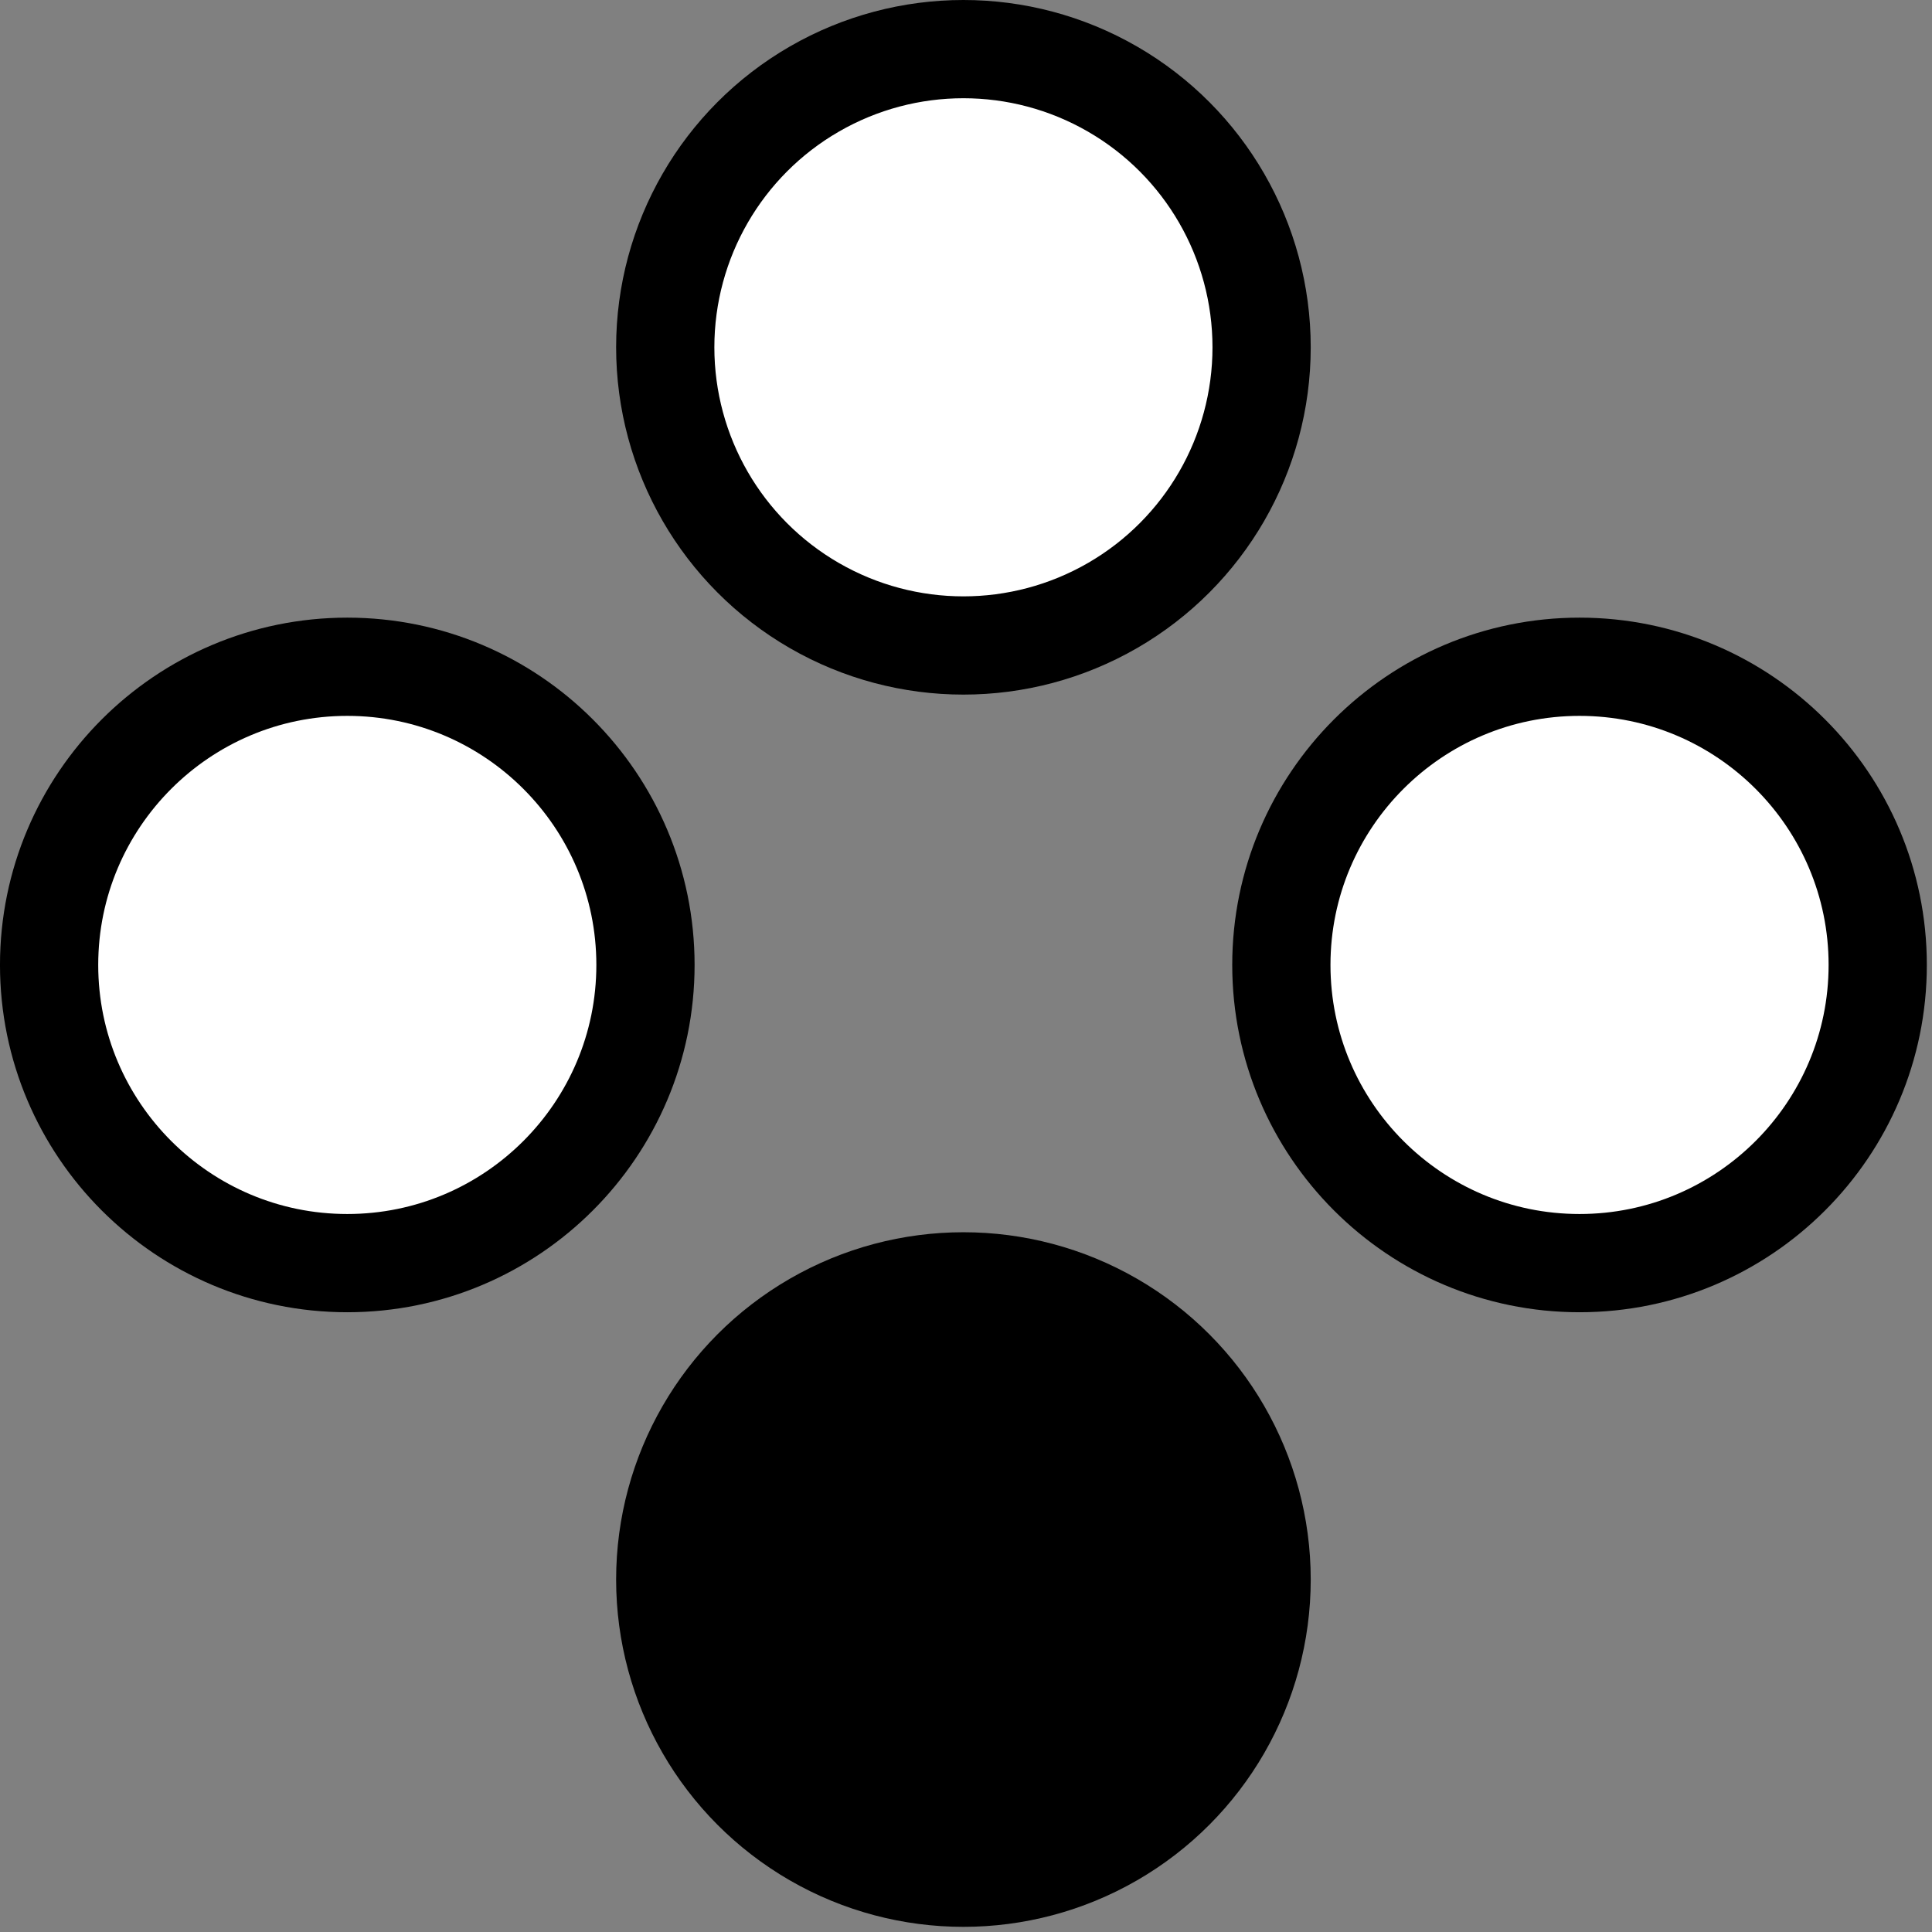
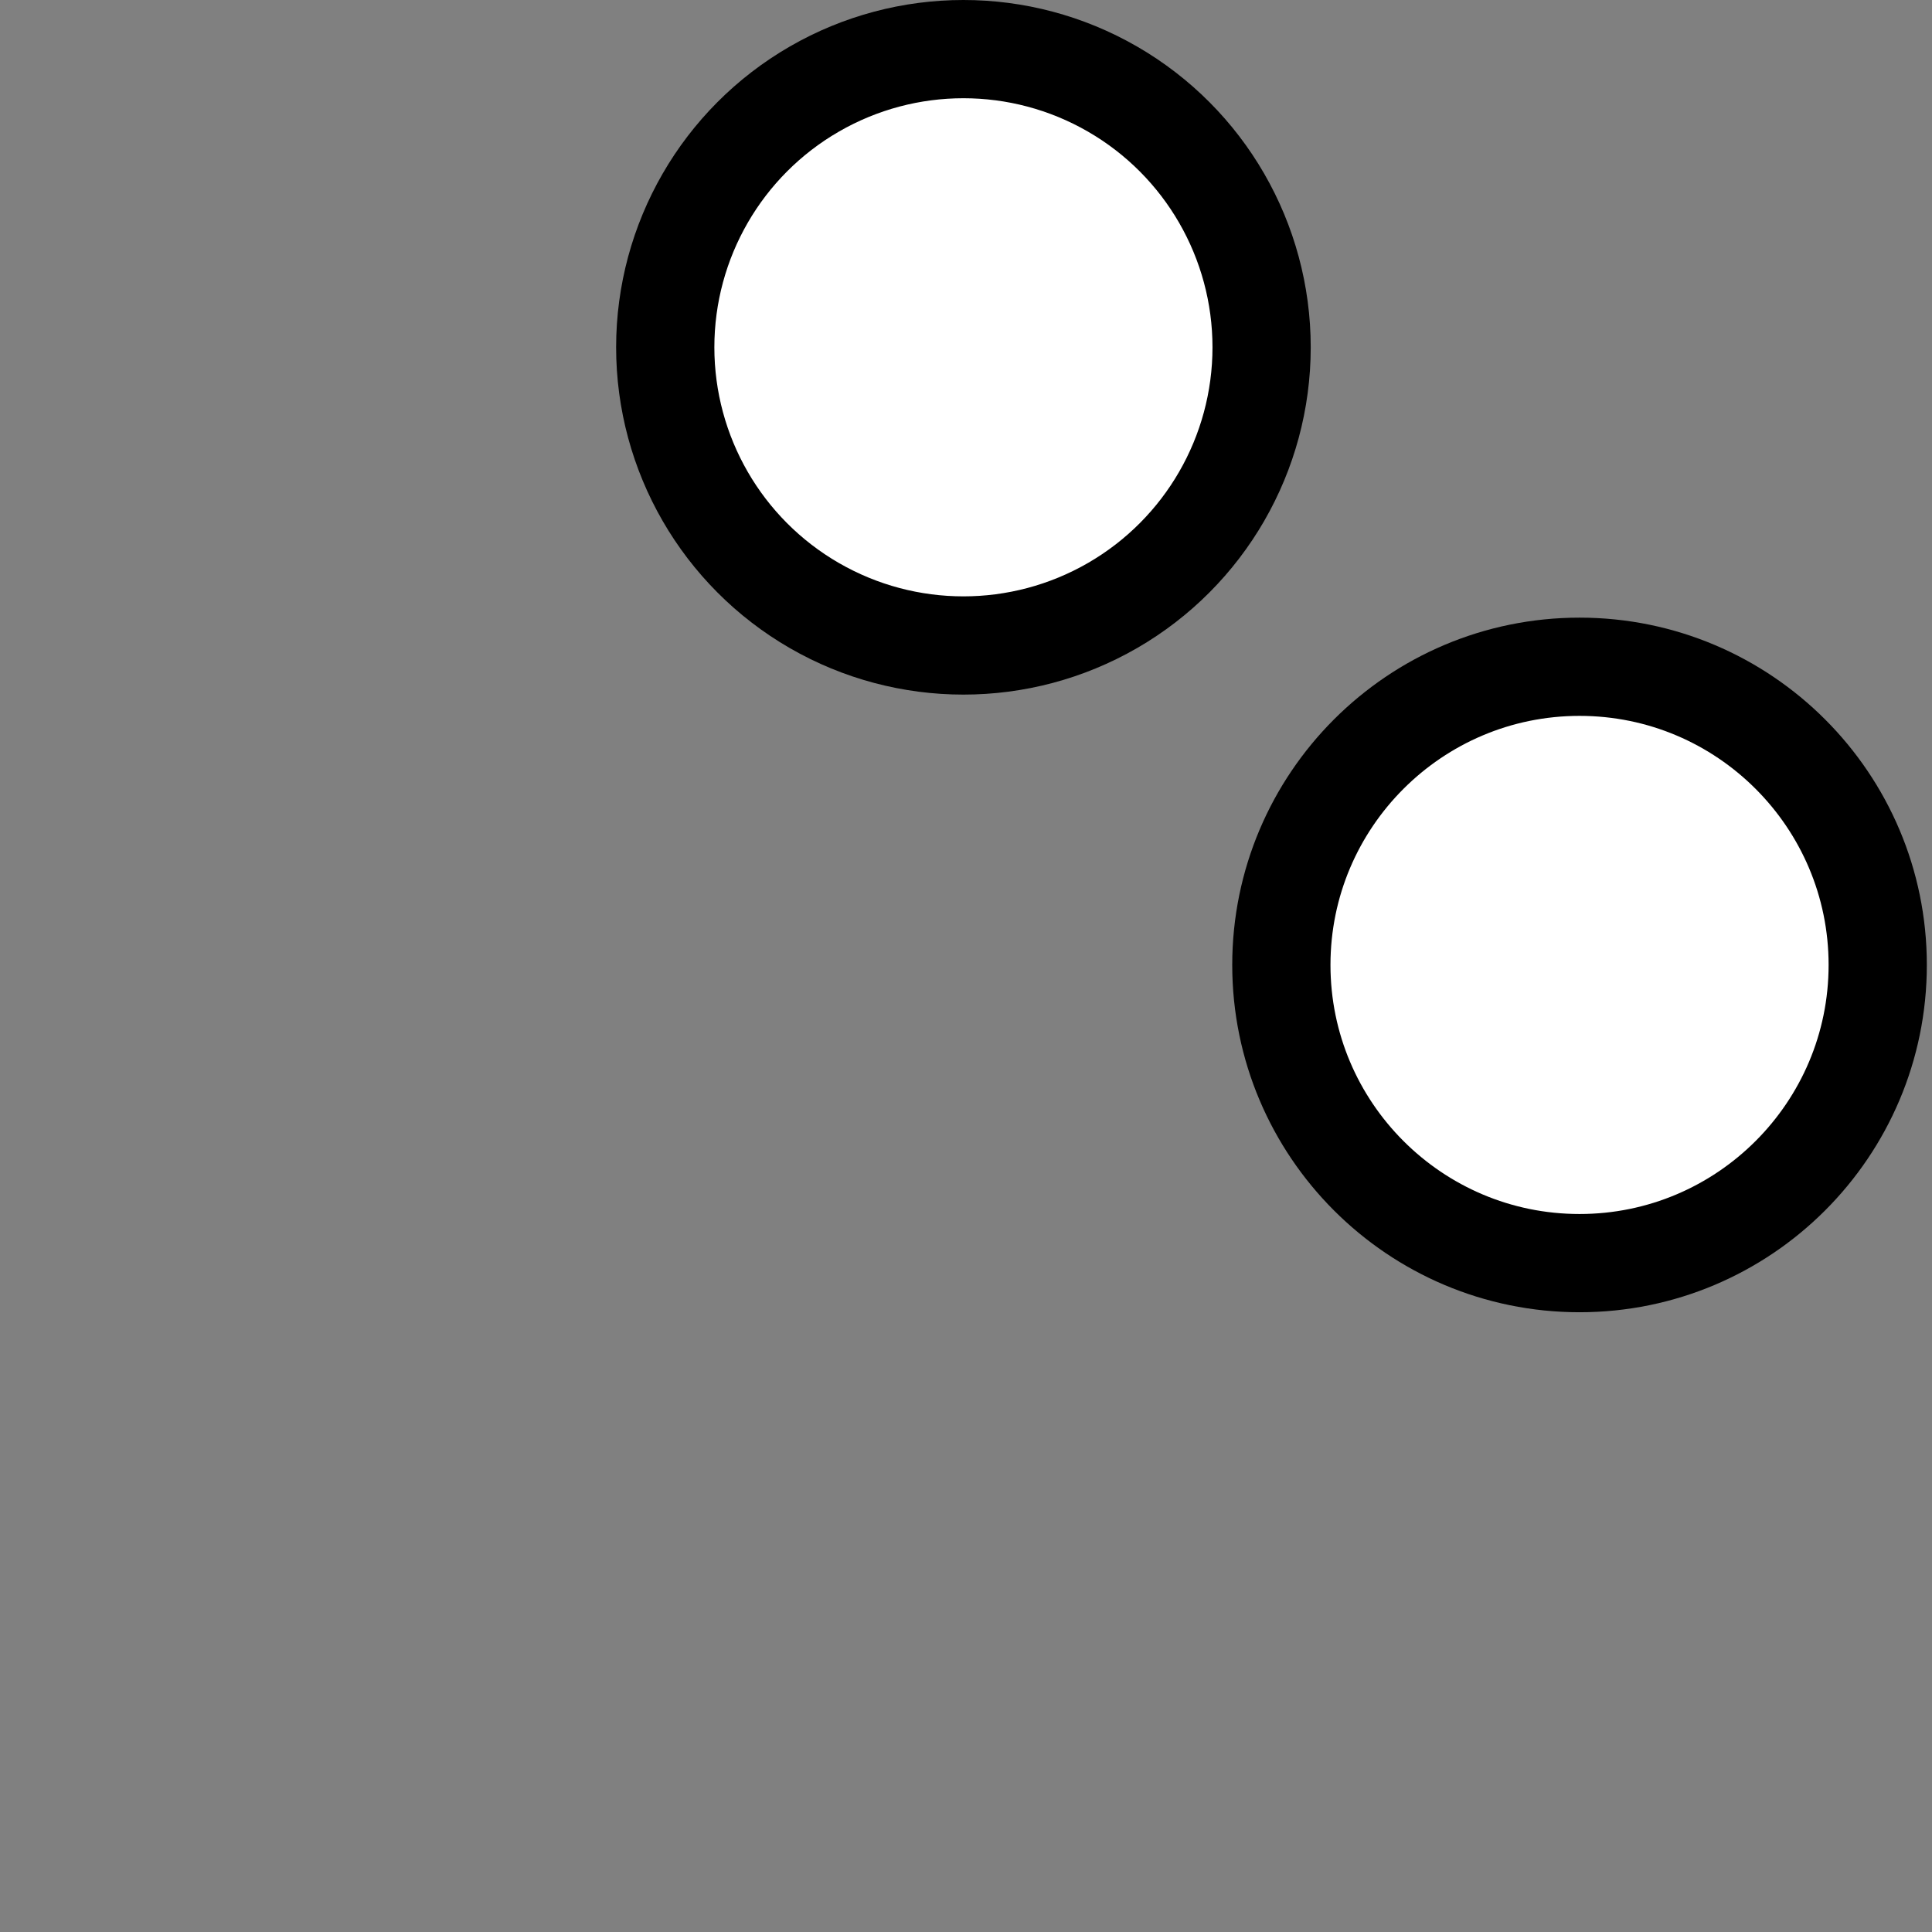
<svg xmlns="http://www.w3.org/2000/svg" width="100%" height="100%" viewBox="0 0 177 177" version="1.1" xml:space="preserve" style="fill-rule:evenodd;clip-rule:evenodd;stroke-linecap:round;stroke-linejoin:round;stroke-miterlimit:1.5;">
  <rect x="0" y="0" width="177" height="177" fill="#808080" stroke="none" />
  <g id="レイヤー1">
    <path d="M172.027,88.403c0,15.077 -12.241,27.318 -27.318,27.318c-15.077,0 -27.318,-12.241 -27.318,-27.318c0,-15.077 12.241,-27.318 27.318,-27.318c15.077,-0 27.318,12.241 27.318,27.318Z" style="fill:#fff;stroke:#000;stroke-width:9px;" />
-     <path d="M59.135,88.403c0,15.077 -12.241,27.318 -27.318,27.318c-15.077,0 -27.318,-12.241 -27.318,-27.318c0,-15.077 12.241,-27.318 27.318,-27.318c15.077,-0 27.318,12.241 27.318,27.318Z" style="fill:#fff;stroke:#000;stroke-width:9px;" />
    <ellipse cx="88.264" cy="31.818" rx="27.318" ry="27.318" style="fill:#fff;stroke:#000;stroke-width:9px;" />
-     <ellipse cx="88.264" cy="144.71" rx="27.318" ry="27.318" style="stroke:#000;stroke-width:9px;" />
  </g>
</svg>